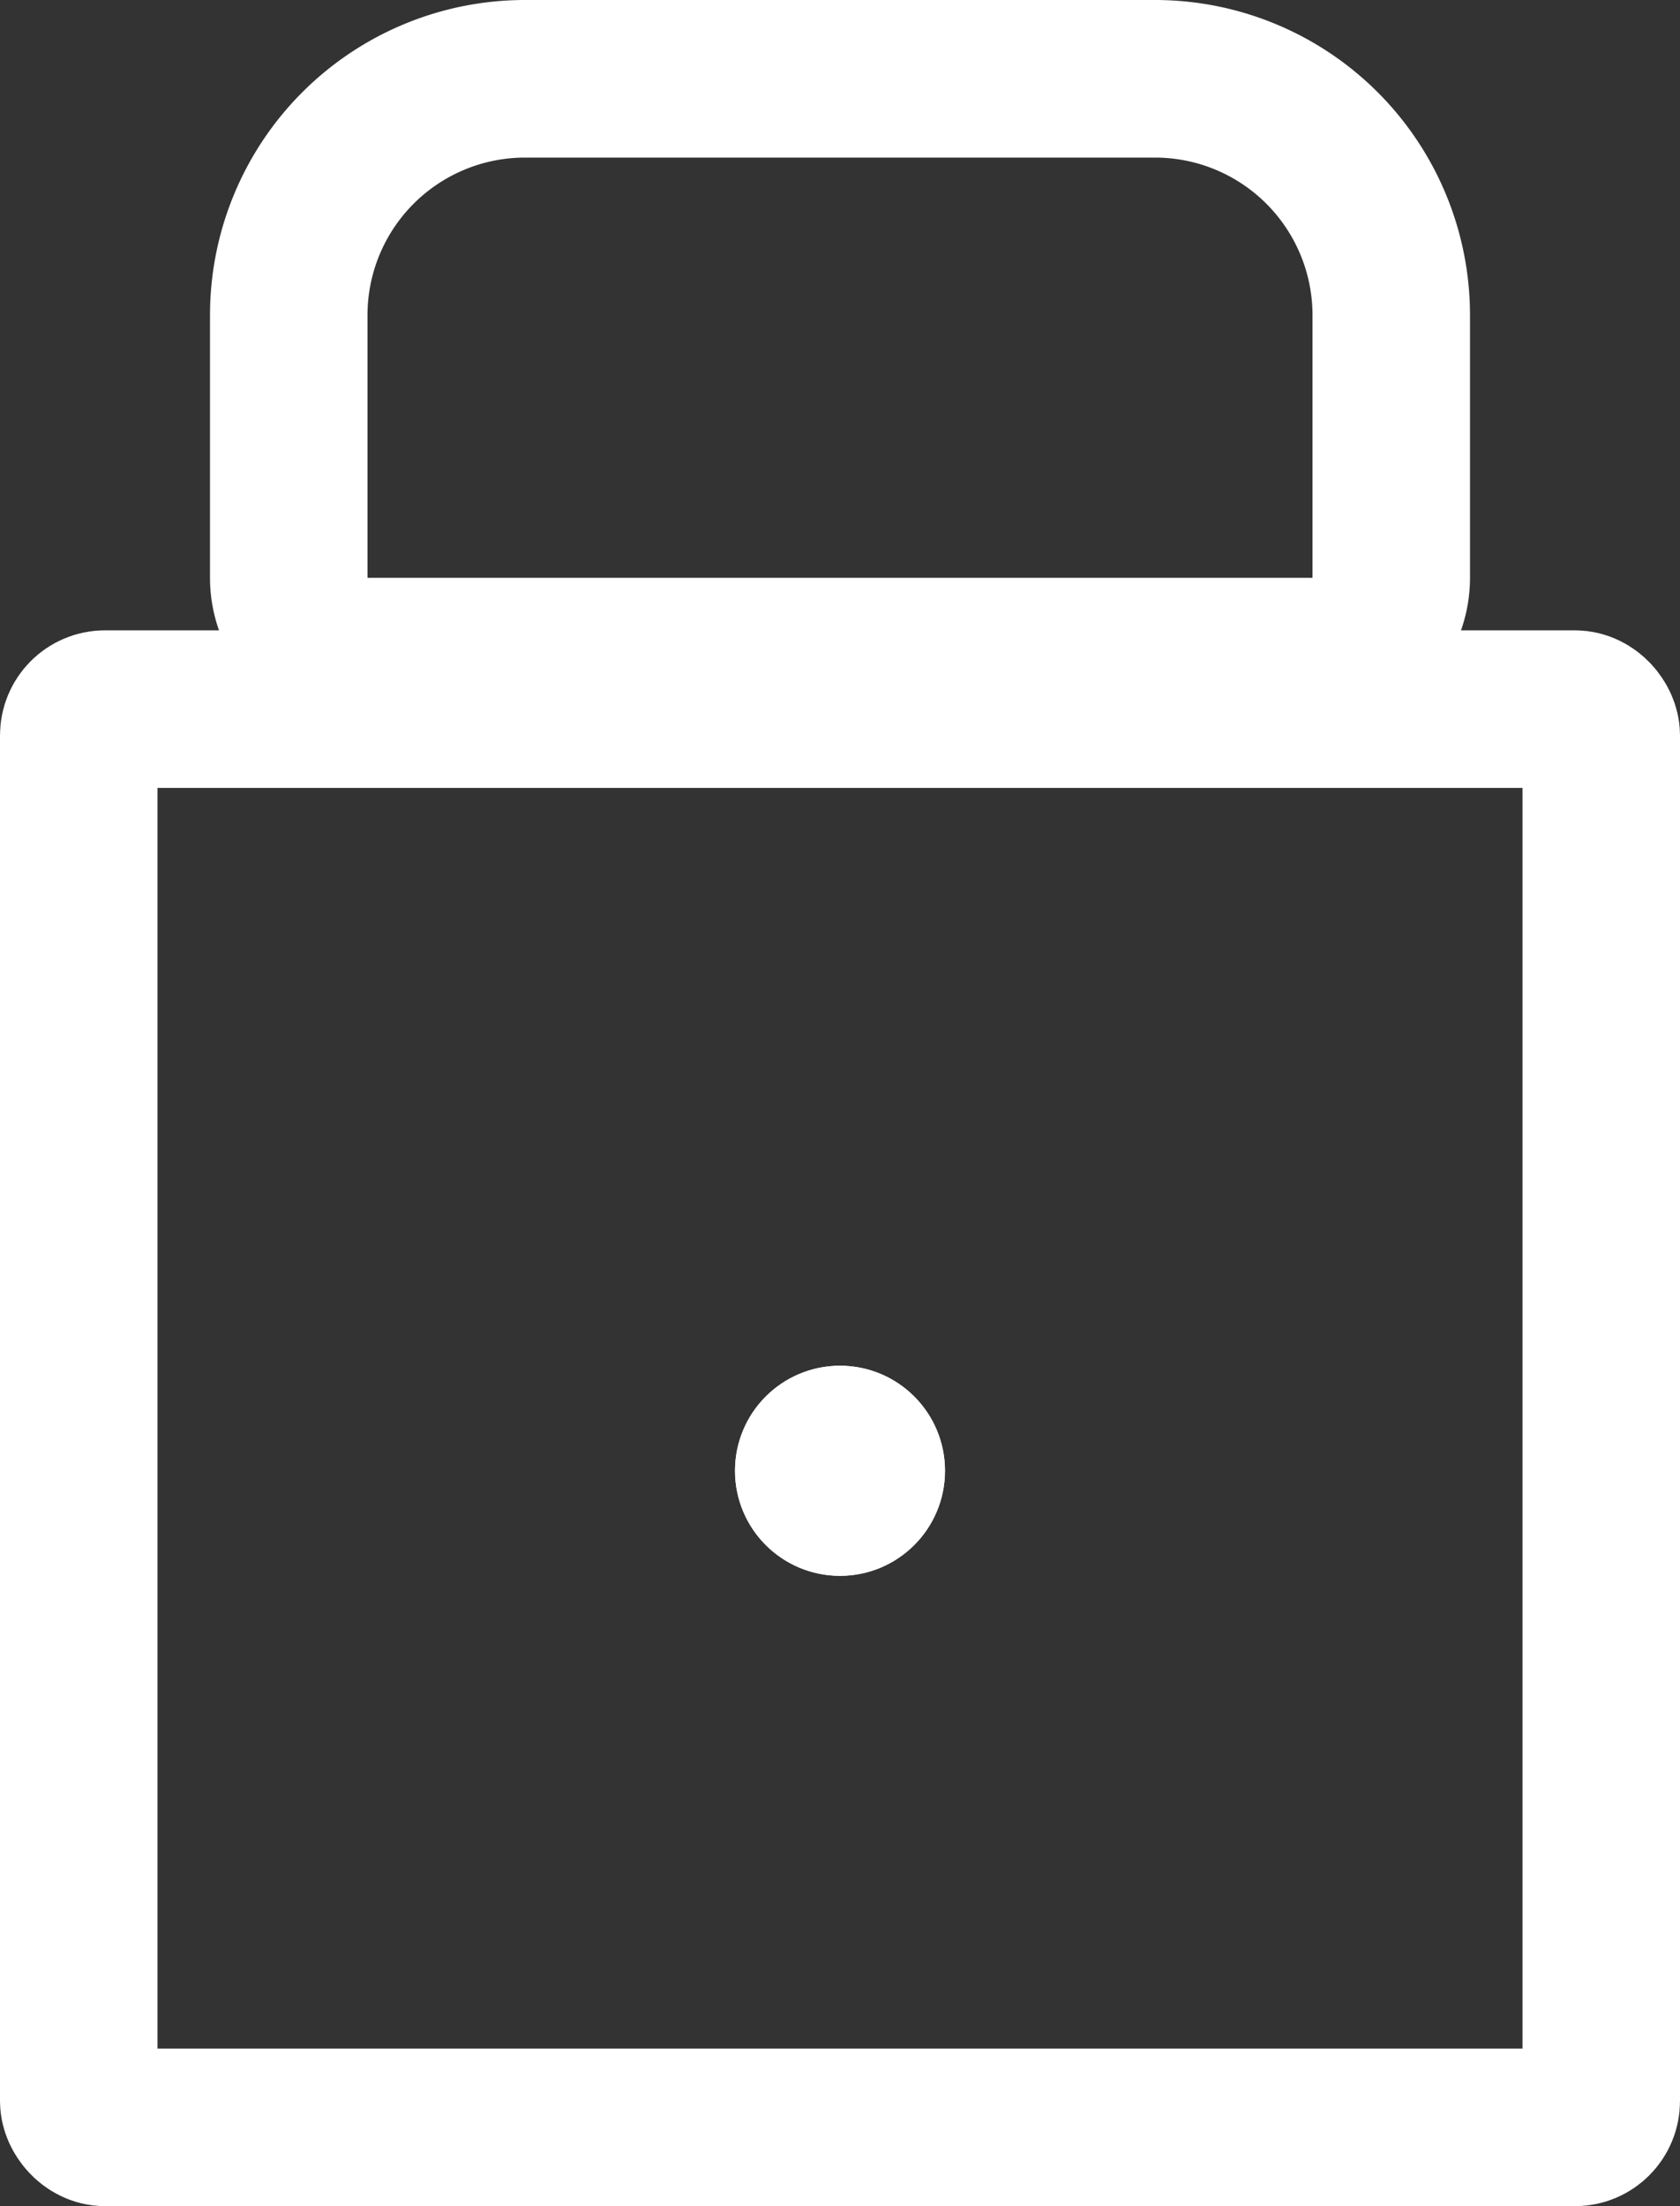
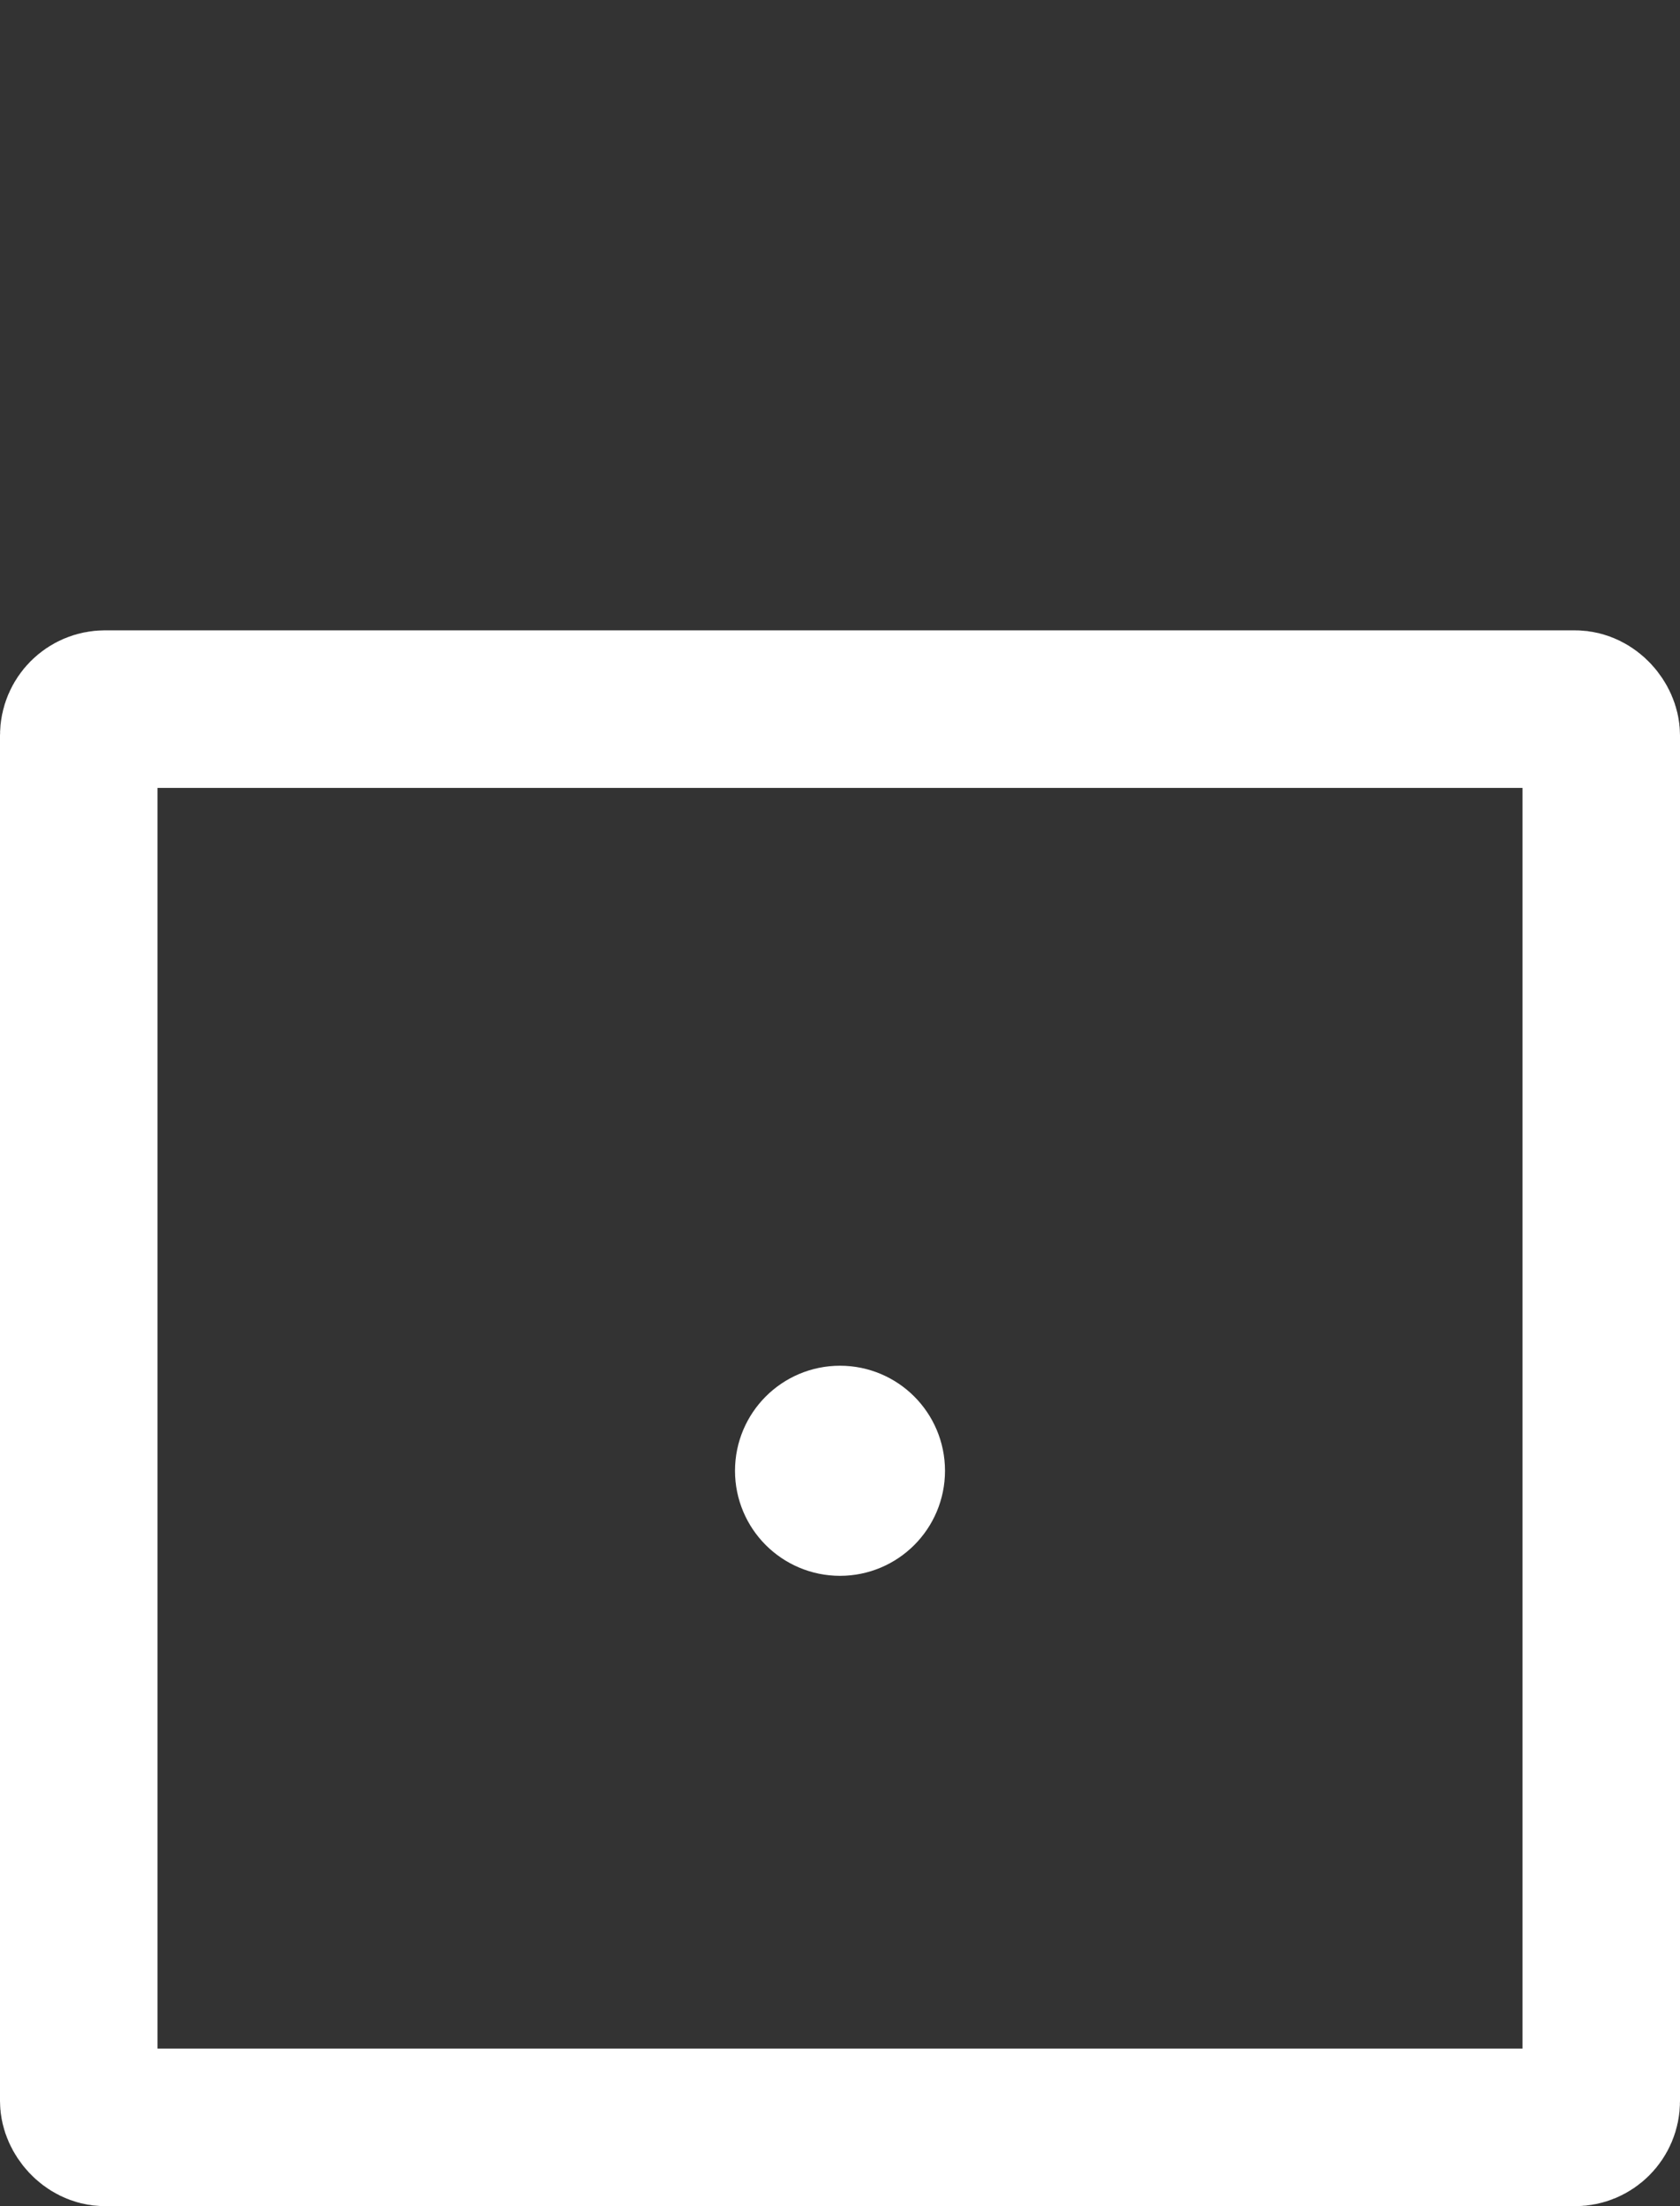
<svg xmlns="http://www.w3.org/2000/svg" width="16" height="21" viewBox="0 0 16 21">
  <rect x="0" y="0" width="16" height="21" fill="#333333" stroke="none" />
  <g id="Group_2641" data-name="Group 2641" transform="translate(2523 26)">
    <g id="Rectangle_14" data-name="Rectangle 14" transform="translate(-2523 -20)" fill="none" stroke="#fff" stroke-width="1.5">
-       <rect width="16" height="15" rx="1" stroke="none" />
      <rect x="0.75" y="0.75" width="14.5" height="13.5" rx="0.25" fill="none" />
    </g>
    <g id="Rectangle_13" data-name="Rectangle 13" transform="translate(-2521 -26)" fill="none" stroke="#fff" stroke-width="1.5">
-       <path d="M3,0H9a3,3,0,0,1,3,3V7a0,0,0,0,1,0,0H0A0,0,0,0,1,0,7V3A3,3,0,0,1,3,0Z" stroke="none" />
-       <path d="M3,.75H9A2.25,2.25,0,0,1,11.25,3V5.5a.75.75,0,0,1-.75.75h-9A.75.75,0,0,1,.75,5.5V3A2.25,2.25,0,0,1,3,.75Z" fill="none" />
-     </g>
+       </g>
    <g id="Ellipse_1" data-name="Ellipse 1" transform="translate(-2516 -13)" fill="#fff" stroke="#fff" stroke-width="1">
-       <circle cx="1" cy="1" r="1" stroke="none" />
      <circle cx="1" cy="1" r="0.5" fill="none" />
    </g>
  </g>
</svg>